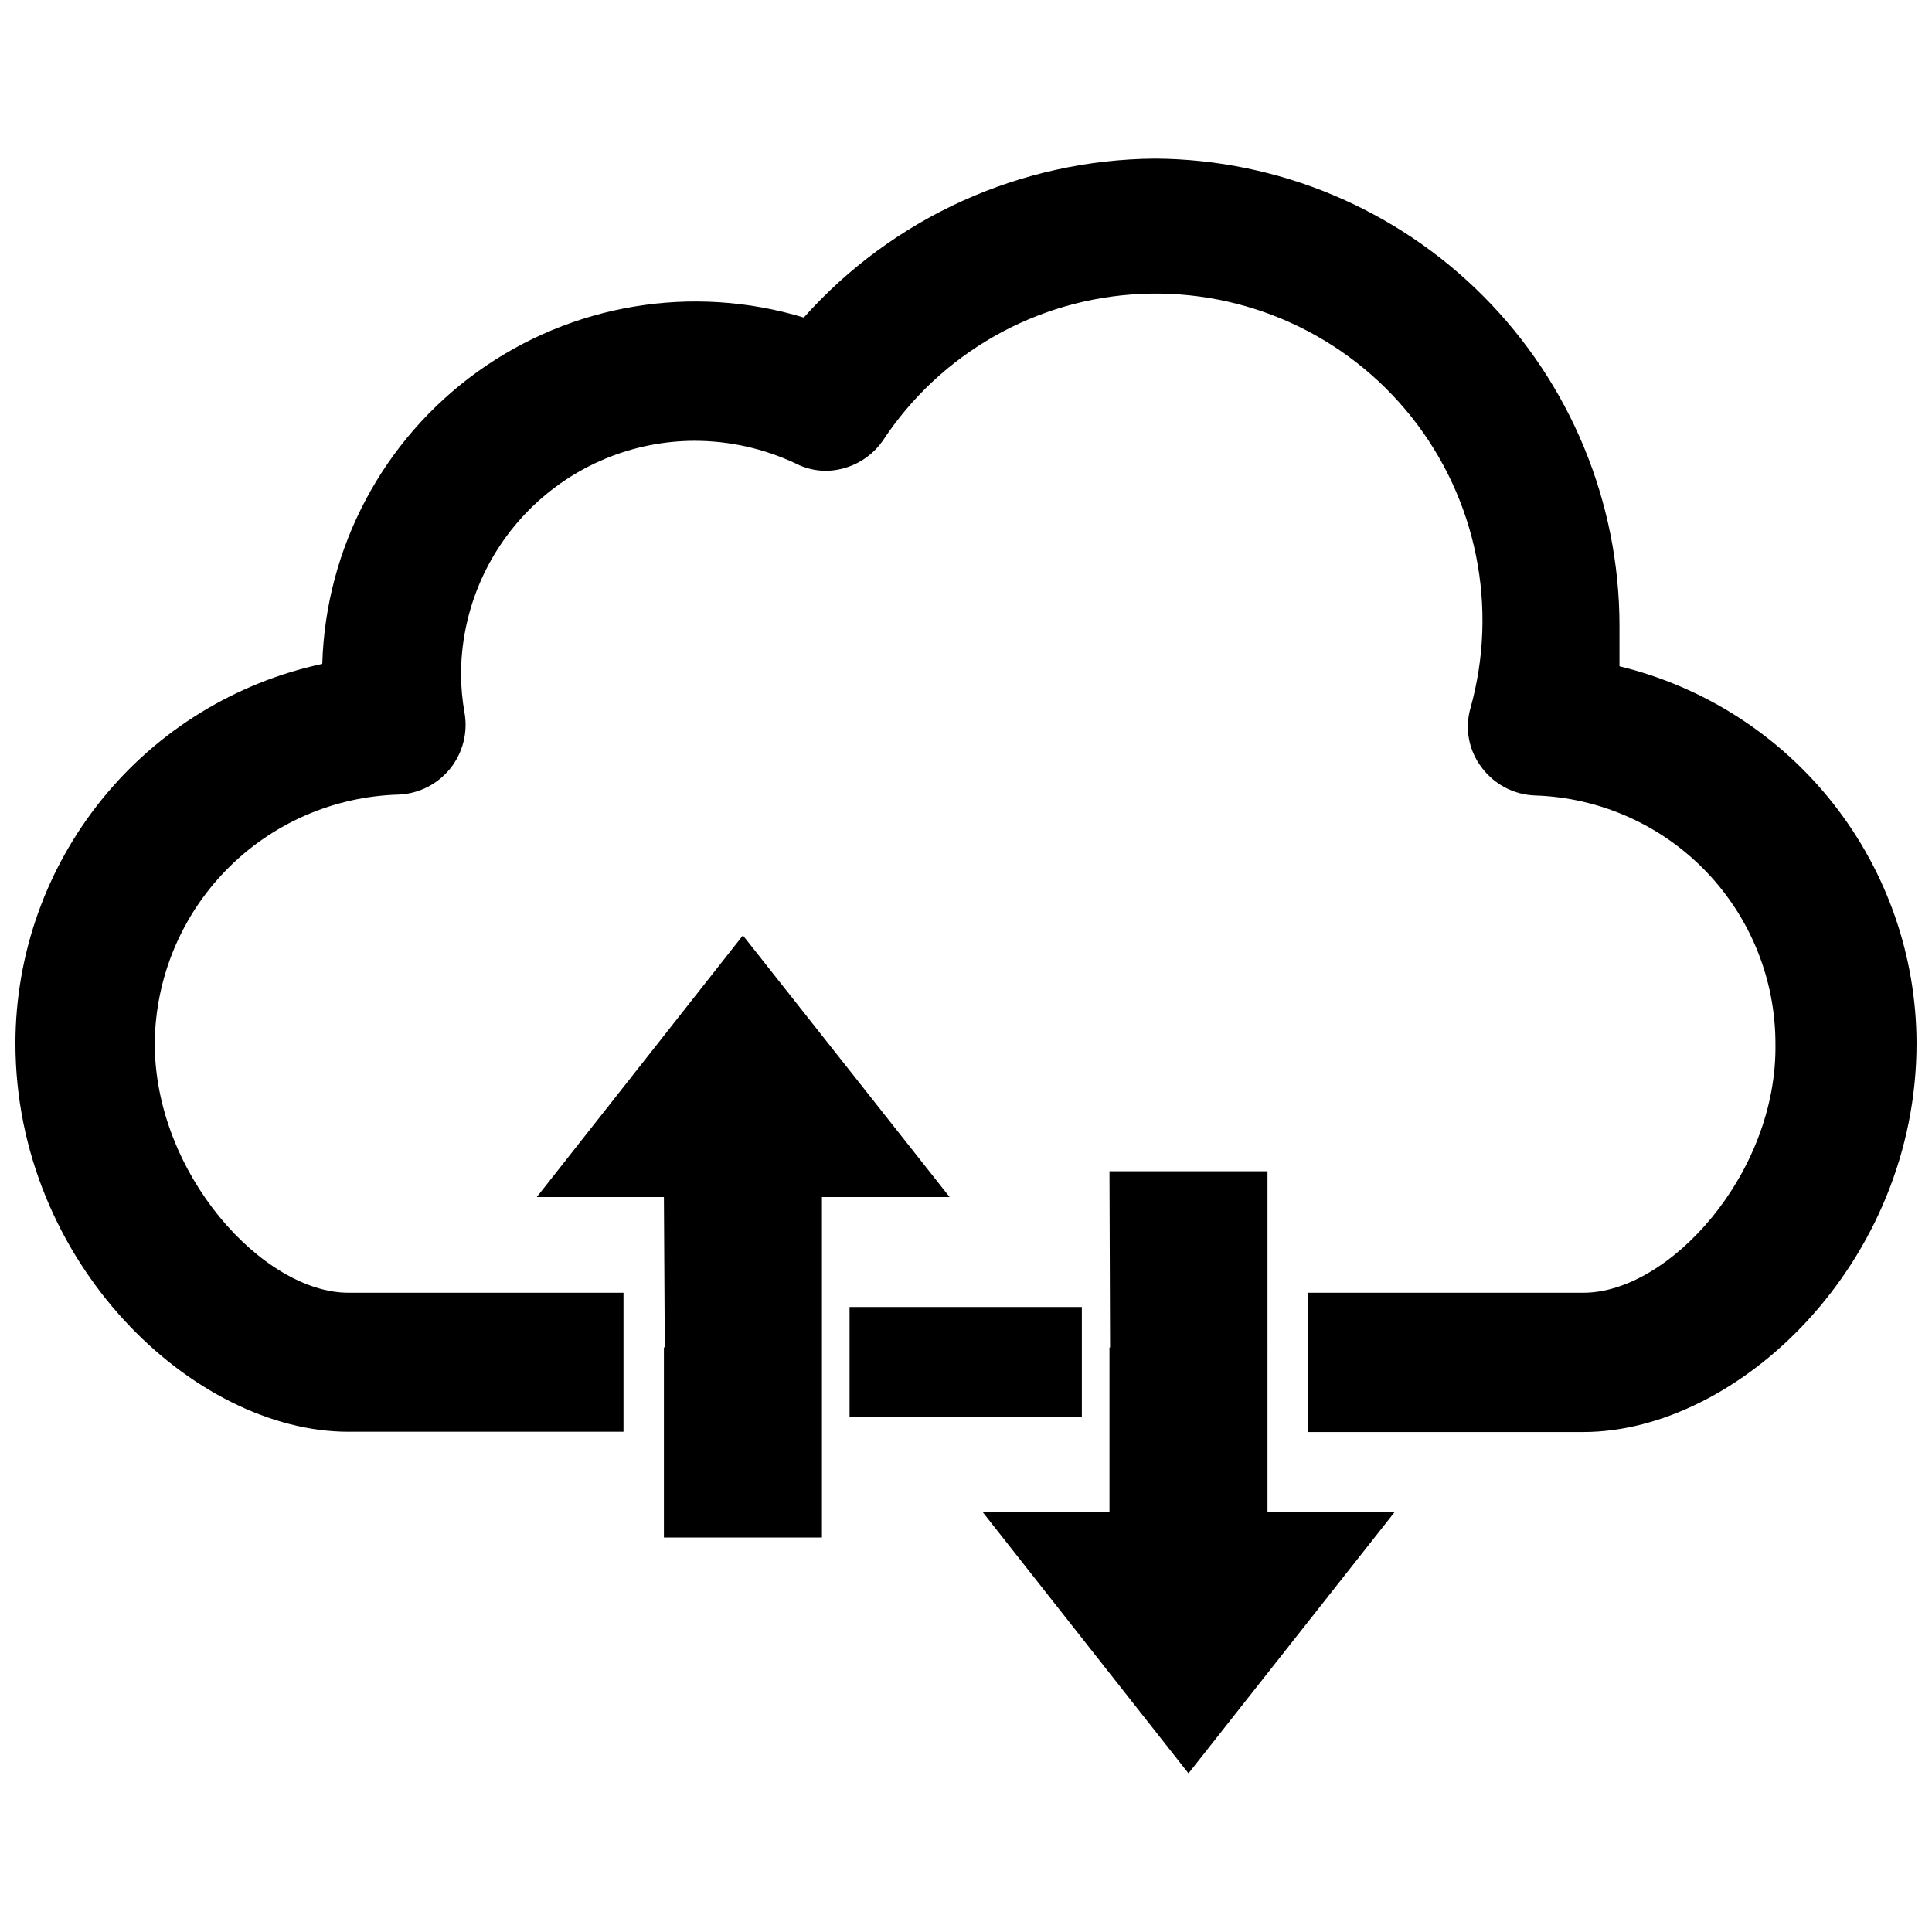
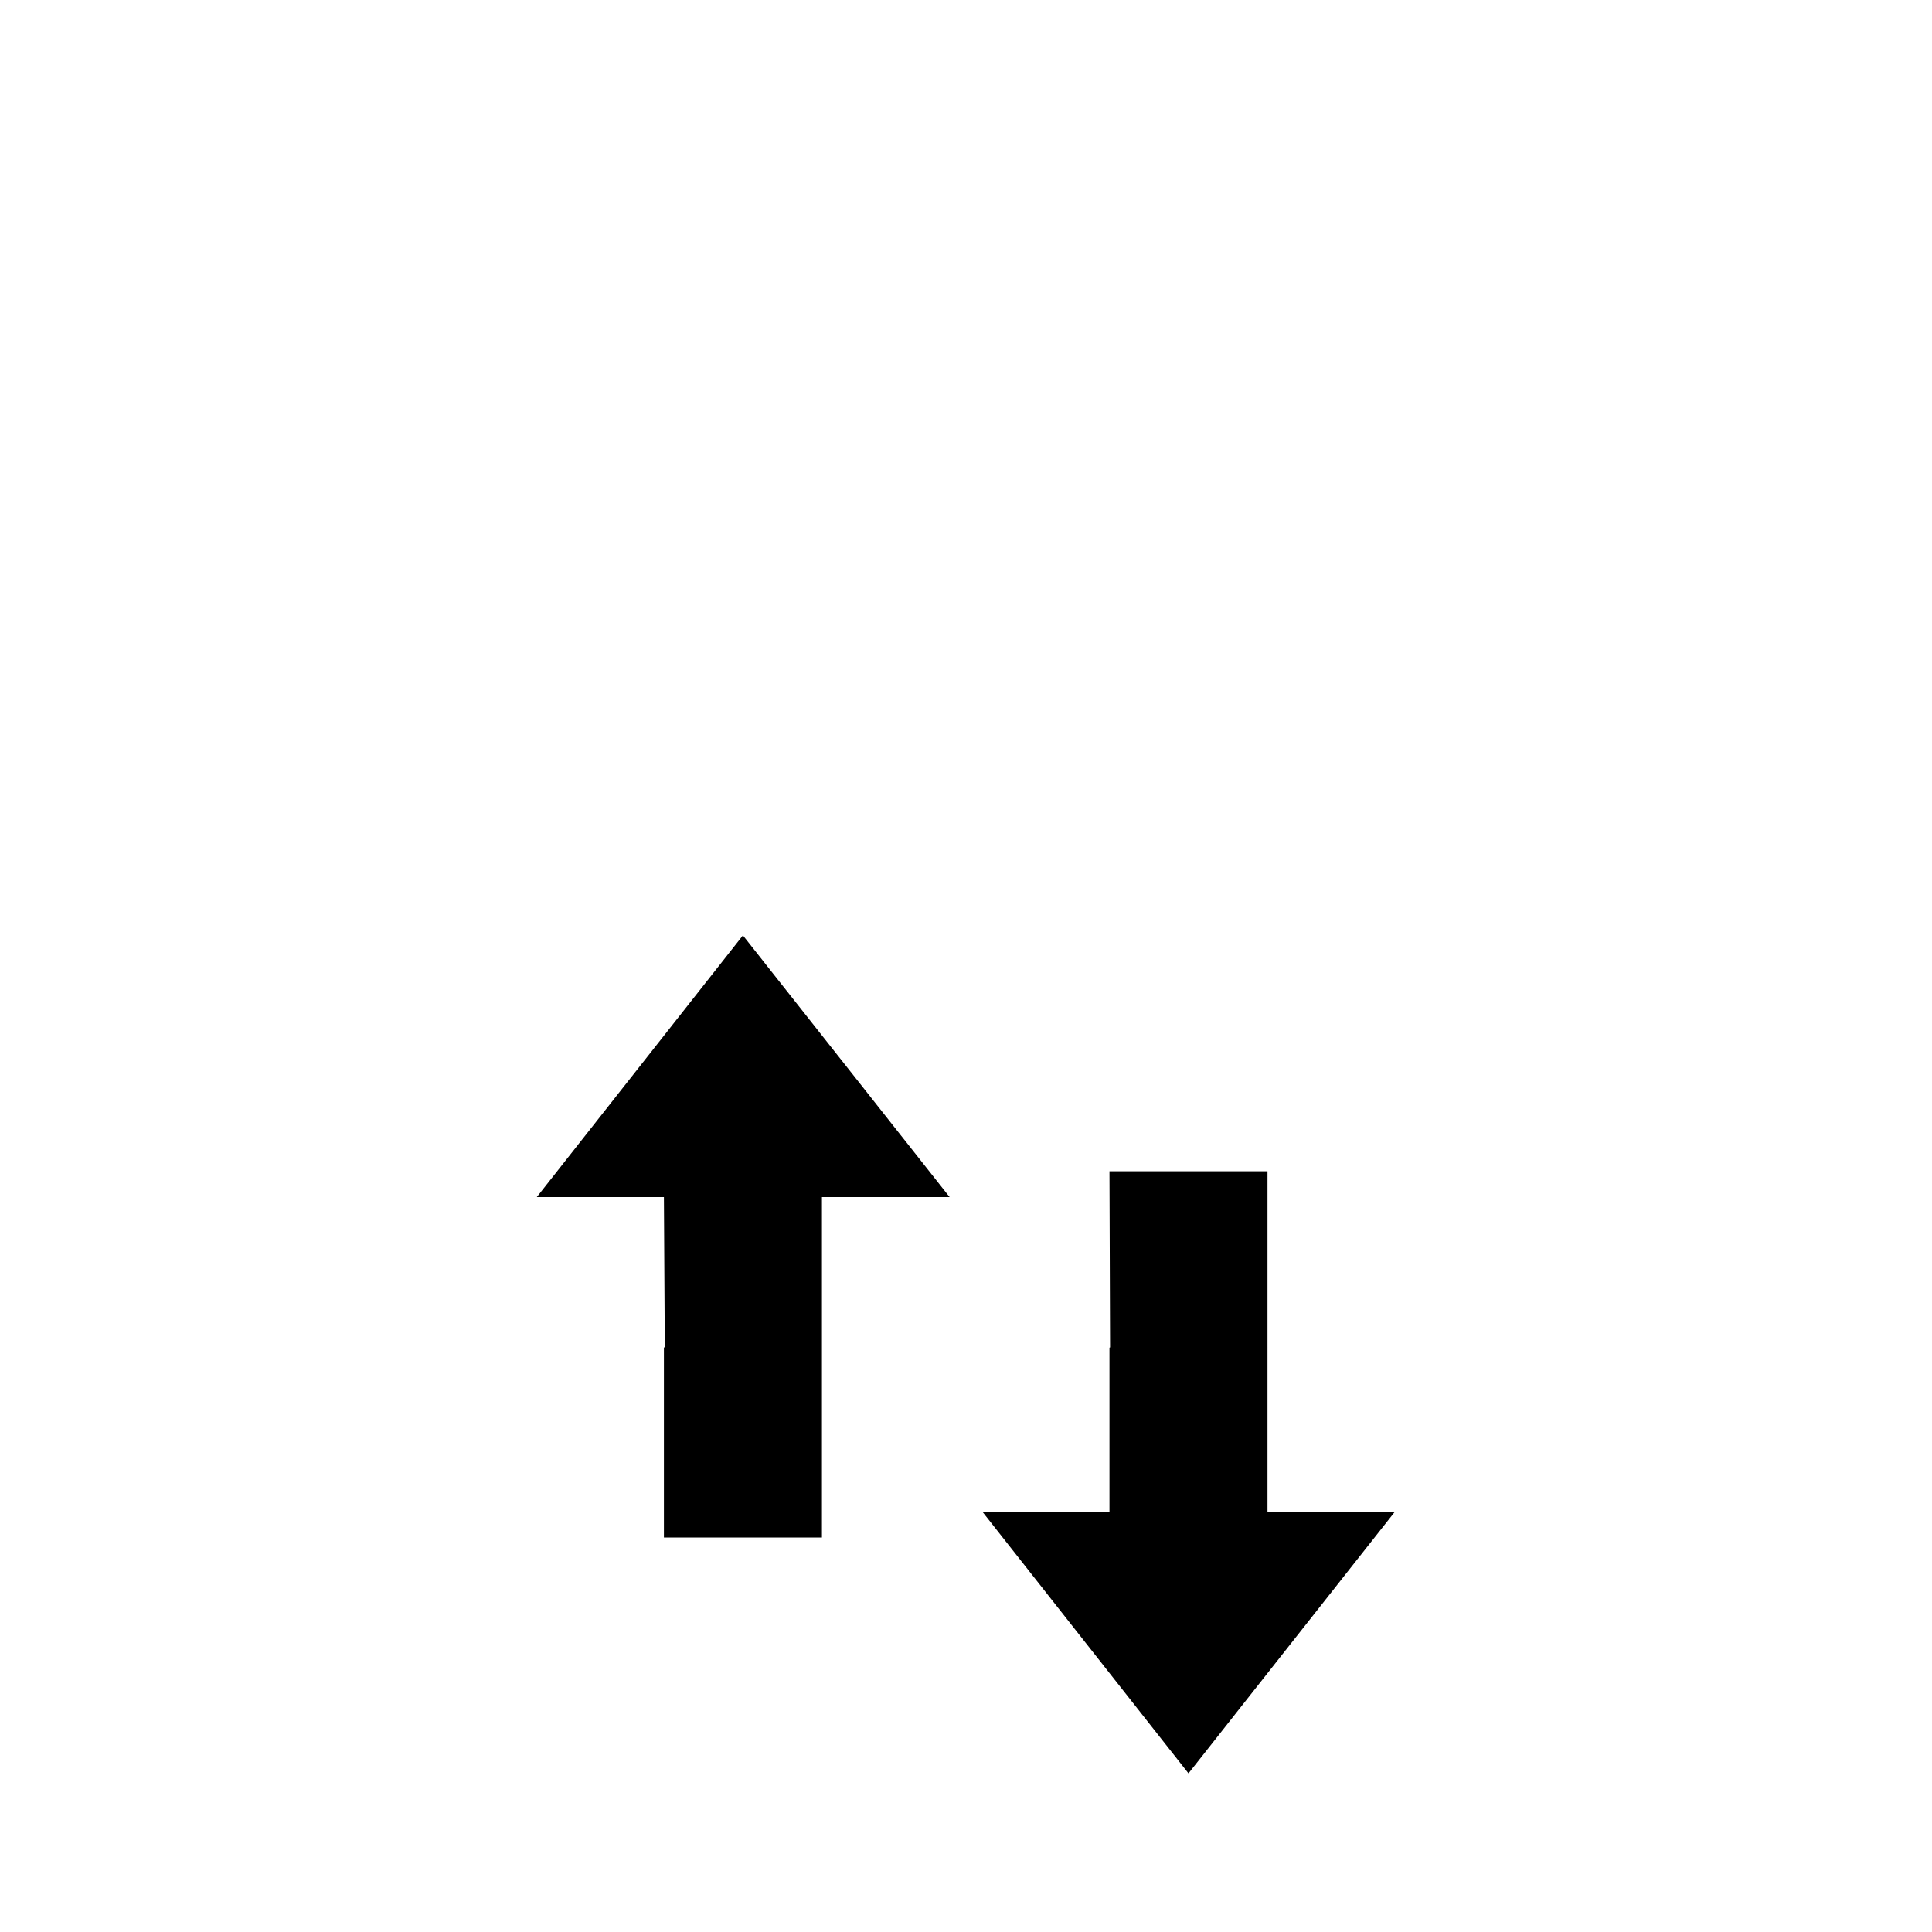
<svg xmlns="http://www.w3.org/2000/svg" width="800px" height="800px" version="1.1" viewBox="144 144 512 512">
  <defs>
    <clipPath id="a">
-       <path d="m148.09 186h503.81v338h-503.81z" />
-     </clipPath>
+       </clipPath>
  </defs>
  <g clip-path="url(#a)">
-     <path d="m573.18 320.57v-10.863c-0.043-32.691-13.008-64.039-36.074-87.207-23.062-23.168-54.355-36.277-87.043-36.465-35.574 0.27-69.371 15.57-93.051 42.117-29.488-8.938-61.461-3.625-86.477 14.371-25.016 17.992-40.223 46.613-41.129 77.418-22.996 4.945-43.609 17.617-58.402 35.906-14.797 18.289-22.883 41.094-22.914 64.617 0 58.254 47.23 102.97 88.246 102.97h72.895v-36.844h-72.895c-22.594 0-51.324-31.488-51.324-66.047h-0.004c0.137-17.211 6.938-33.699 18.977-46 12.035-12.301 28.371-19.457 45.574-19.965 5.34-0.195 10.332-2.688 13.699-6.836 3.363-4.148 4.769-9.551 3.856-14.812-0.594-3.328-0.91-6.699-0.941-10.078 0-16.438 6.523-32.203 18.141-43.836 11.613-11.629 27.371-18.172 43.809-18.195 9.227 0.016 18.34 2.059 26.688 5.984 2.438 1.254 5.133 1.93 7.871 1.969 6.043-0.012 11.703-2.945 15.195-7.875 15.242-23.23 40.703-37.738 68.461-39.004 27.758-1.266 54.434 10.867 71.727 32.621 17.289 21.75 23.09 50.477 15.598 77.234-1.535 5.438-0.395 11.281 3.07 15.742 3.352 4.445 8.531 7.133 14.094 7.32 17.094 0.555 33.305 7.742 45.191 20.039 11.891 12.301 18.52 28.746 18.492 45.852 0.473 34.398-28.262 65.887-50.855 65.887h-73.051v36.918h73.051c41.016-0.074 88.246-44.789 88.246-103.04-0.051-23.059-7.836-45.43-22.109-63.543-14.27-18.109-34.203-30.91-56.609-36.352z" />
-   </g>
-   <path d="m430.7 512.25v-21.883h-61.559v29.203h61.559z" />
+     </g>
  <path d="m340.88 391.89-54.633 69.352h33.695l0.234 39.832h-0.234v50.383h41.879v-90.215h33.848z" />
  <path d="m479.9 454.39h-41.879l0.16 46.68-0.16 0.078v43.457h-33.691l54.633 69.352 54.711-69.352h-33.773z" />
</svg>